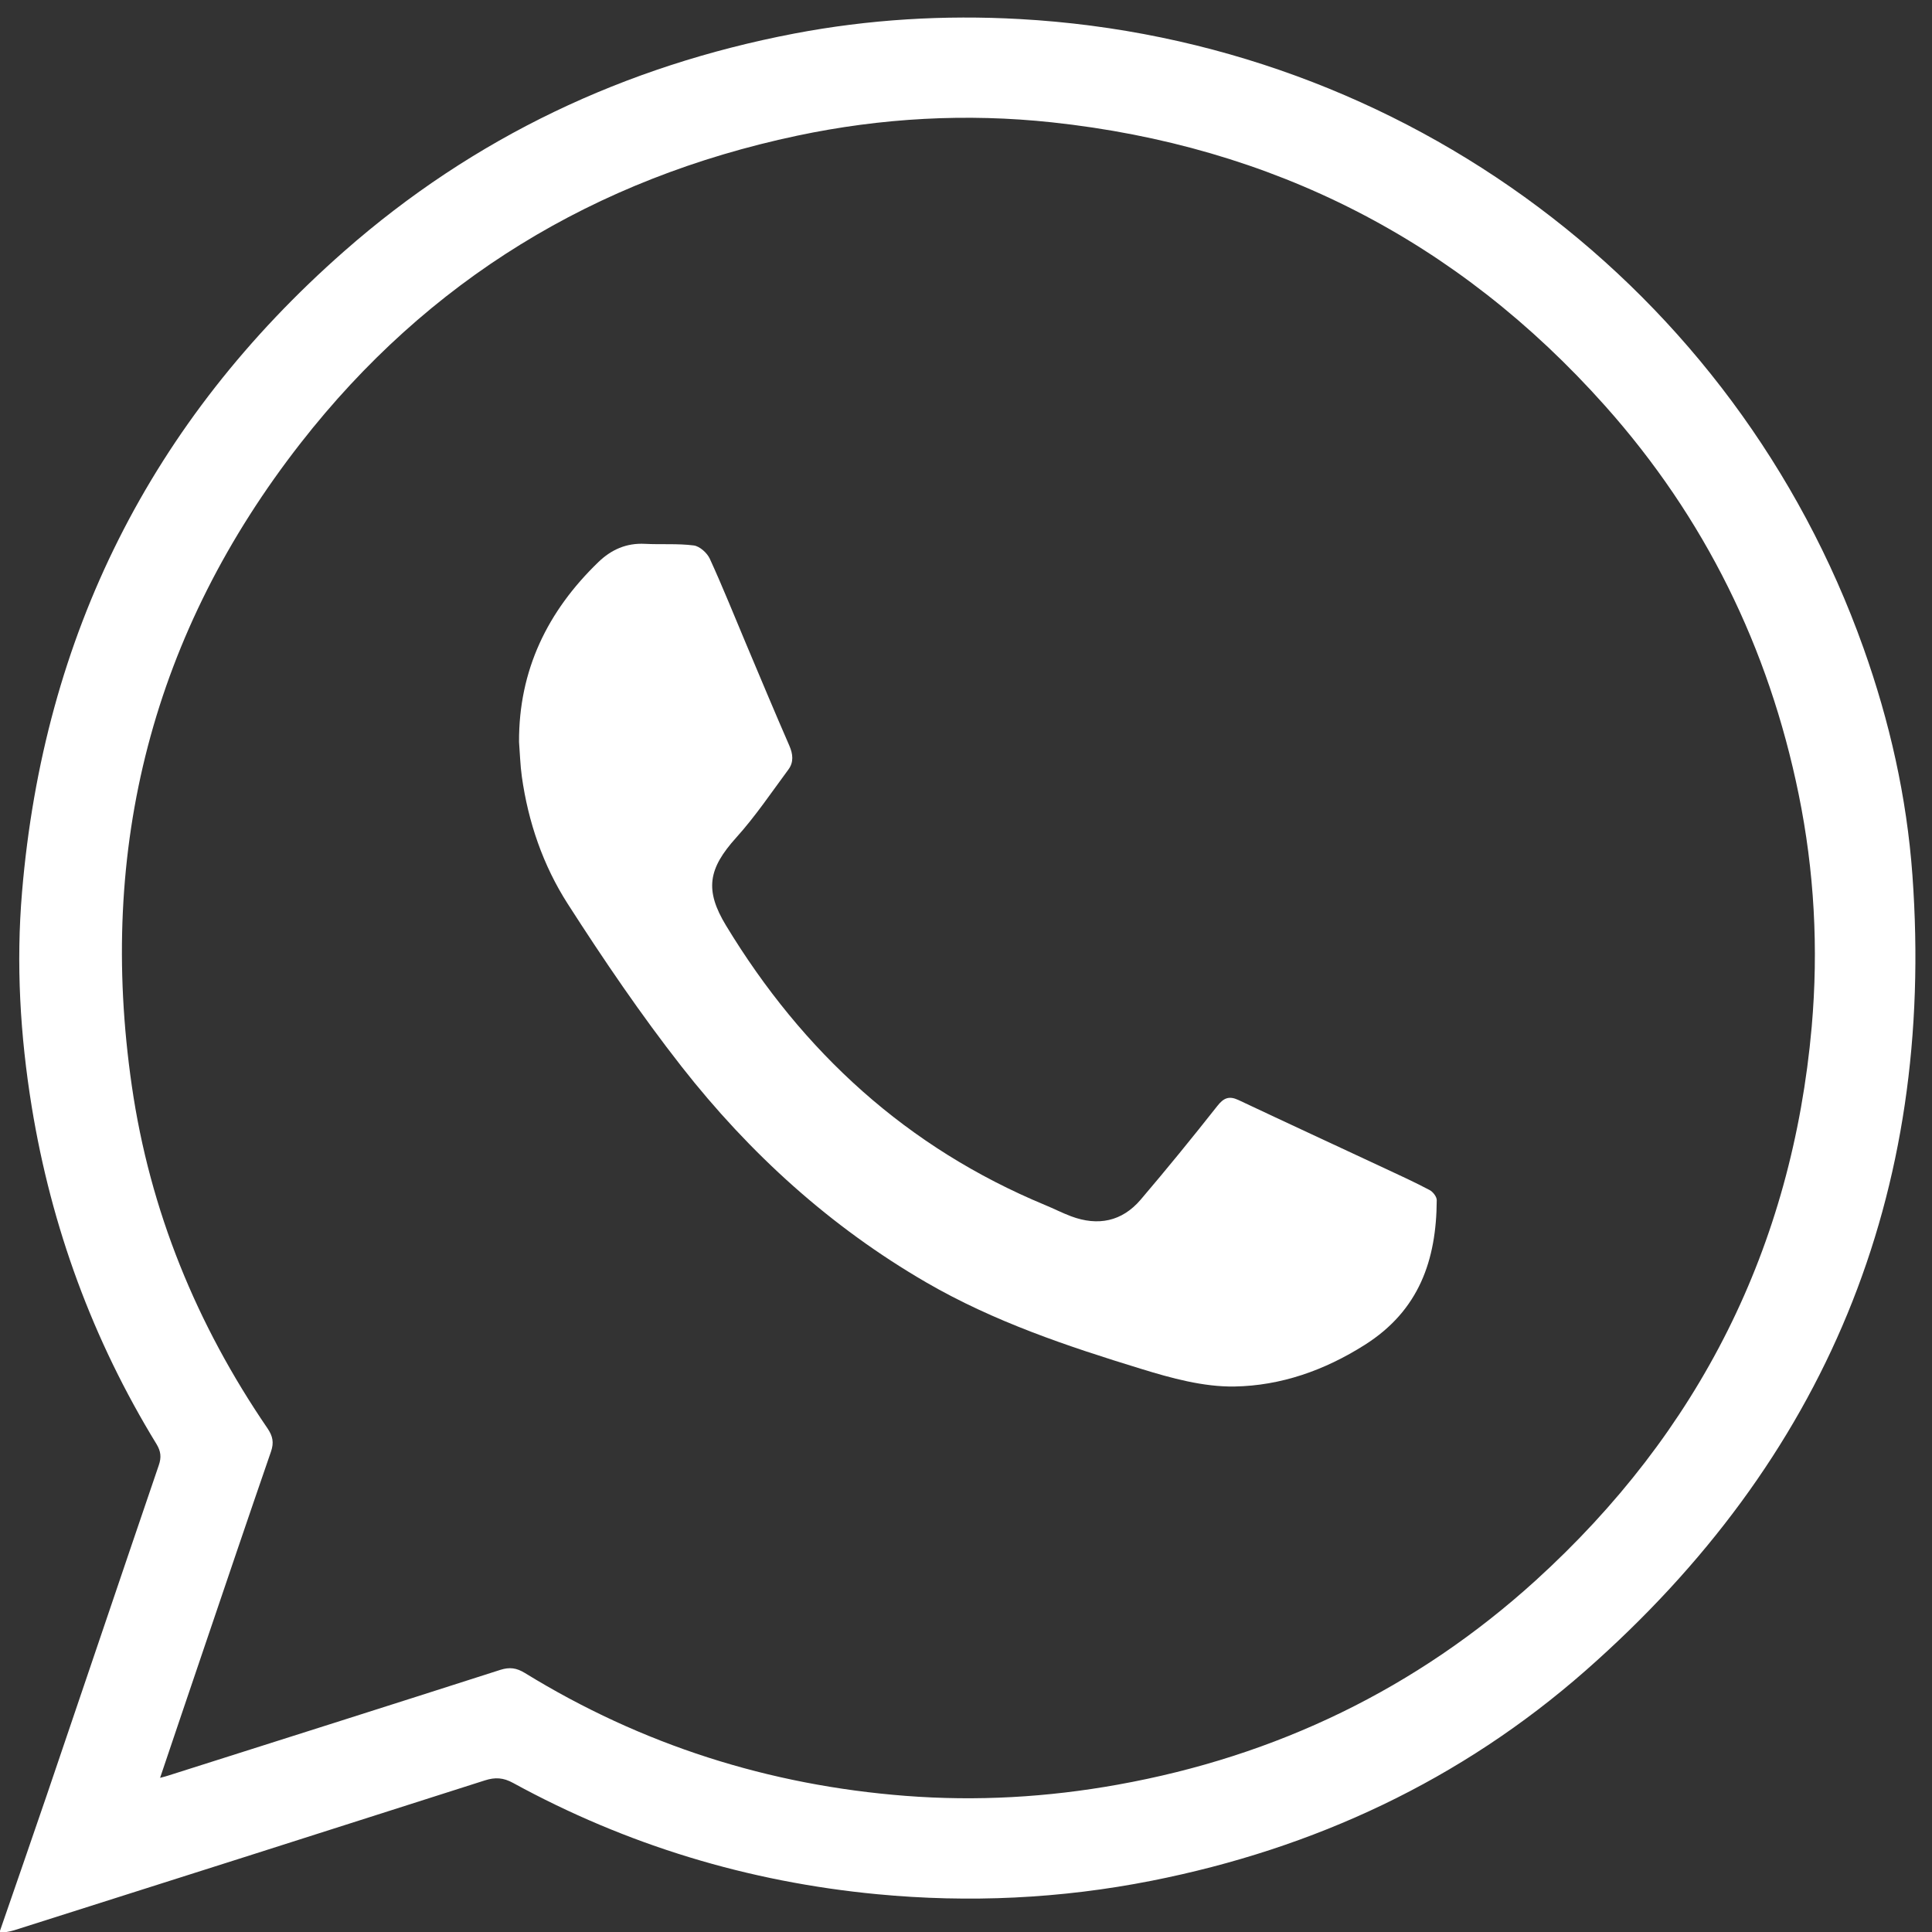
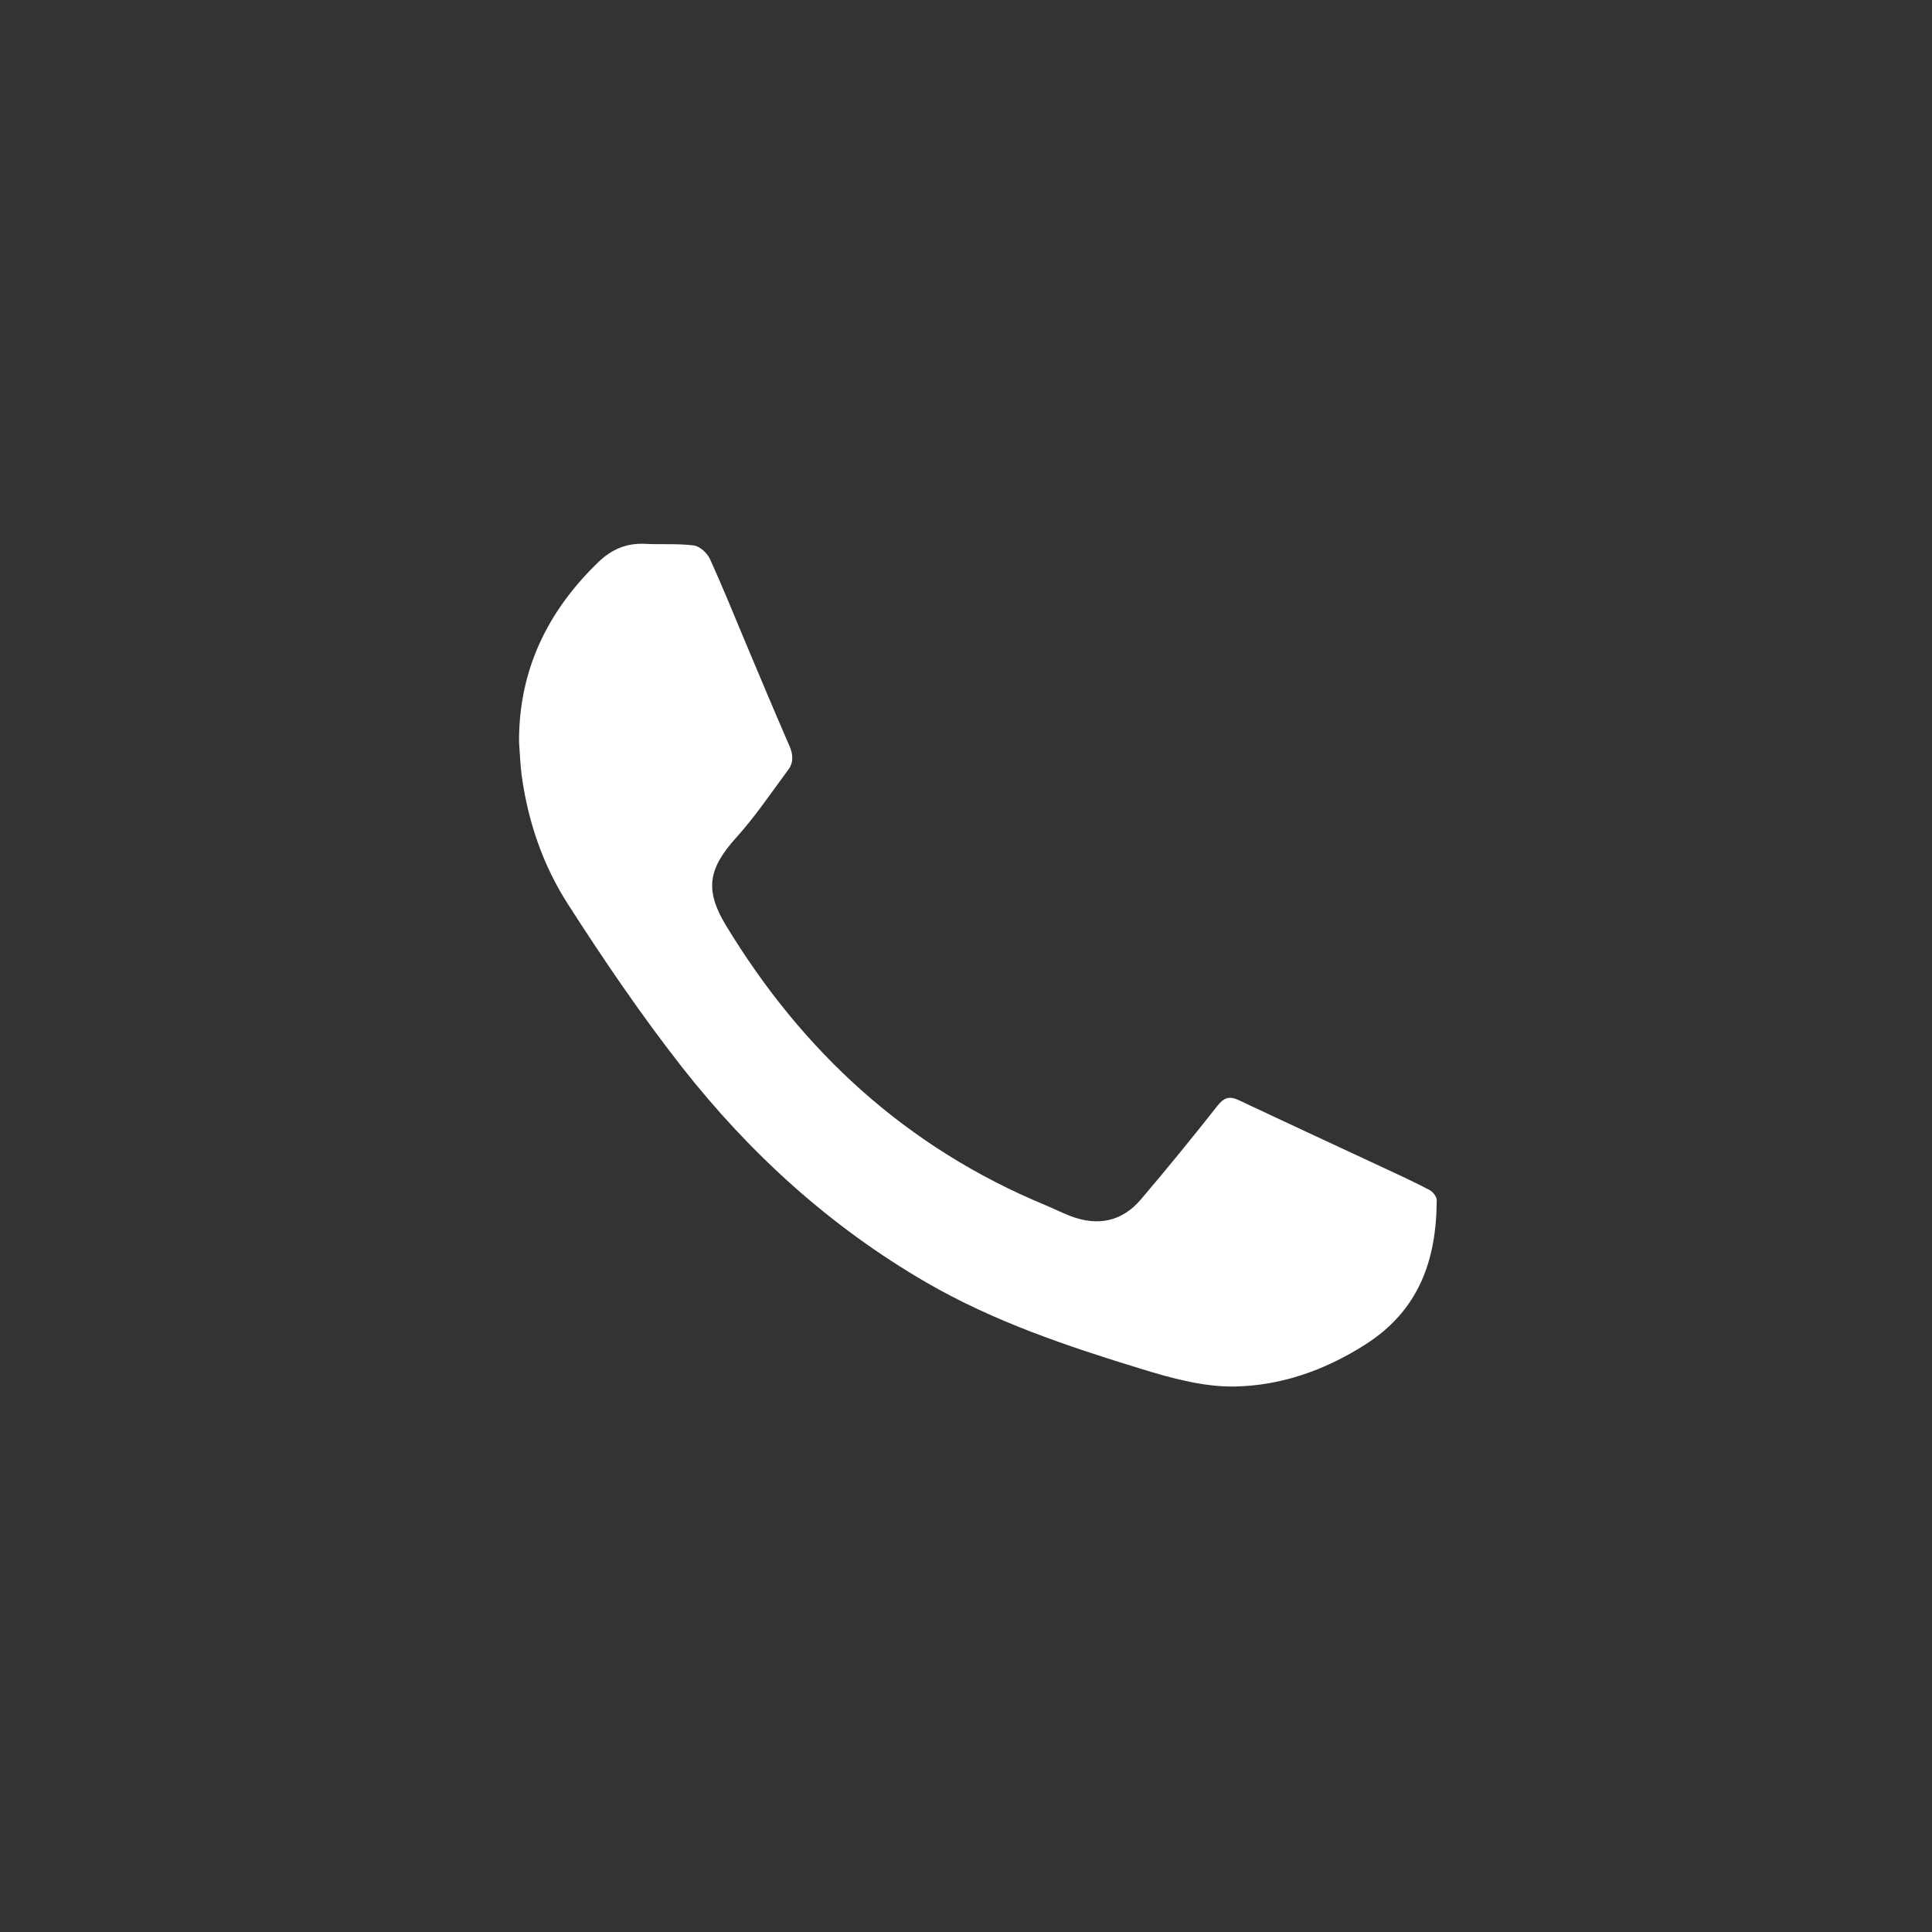
<svg xmlns="http://www.w3.org/2000/svg" version="1.1" id="Layer_1" x="0px" y="0px" width="43px" height="43px" viewBox="0 0 43 43" enable-background="new 0 0 43 43" xml:space="preserve">
  <rect x="0" y="0" width="43" height="43" fill="#333333" stroke="none" />
  <g>
-     <path fill="#FFFFFF" d="M0,42.973c0.346-1.004,0.697-2.008,1.039-3.013c0.833-2.448,1.659-4.899,2.495-7.348   c0.061-0.177,0.047-0.309-0.05-0.47c-1.42-2.319-2.34-4.828-2.778-7.51c-0.258-1.586-0.351-3.183-0.215-4.783   C0.972,14.142,3.358,9.375,7.66,5.592c2.885-2.537,6.245-4.124,10.016-4.845c1.658-0.316,3.336-0.417,5.018-0.323   c8.586,0.477,15.936,6.016,18.78,13.996c0.583,1.635,0.964,3.32,1.09,5.054c0.514,7.108-1.938,13.016-7.273,17.707   c-2.776,2.44-6.032,3.961-9.663,4.679c-2.021,0.399-4.057,0.494-6.103,0.299c-2.868-0.273-5.577-1.093-8.108-2.478   c-0.213-0.117-0.396-0.129-0.626-0.055c-3.492,1.117-6.986,2.228-10.481,3.337c-0.1,0.031-0.206,0.042-0.309,0.063   C0,43.008,0,42.989,0,42.973z M3.563,39.569c0.1-0.026,0.141-0.037,0.183-0.051c2.464-0.782,4.929-1.563,7.392-2.353   c0.205-0.064,0.357-0.044,0.542,0.069c2.602,1.6,5.434,2.501,8.475,2.736c1.583,0.123,3.16,0.032,4.725-0.25   c3.531-0.634,6.647-2.137,9.299-4.544c3.638-3.306,5.709-7.417,6.144-12.328c0.152-1.737,0.058-3.464-0.291-5.171   c-0.666-3.262-2.09-6.156-4.307-8.643c-3.286-3.687-7.405-5.784-12.311-6.311c-1.9-0.204-3.795-0.1-5.672,0.297   C13.237,3.974,9.524,6.236,6.696,9.856c-3.294,4.215-4.53,9.014-3.762,14.313c0.402,2.777,1.44,5.31,3.021,7.623   c0.117,0.173,0.145,0.315,0.077,0.514c-0.515,1.491-1.02,2.984-1.527,4.479C4.195,37.695,3.888,38.608,3.563,39.569z" />
    <path fill="#FFFFFF" d="M11.552,16.514c-0.007-1.598,0.633-2.91,1.766-4.004c0.288-0.278,0.624-0.427,1.034-0.406   c0.363,0.019,0.73-0.01,1.09,0.036c0.132,0.018,0.297,0.167,0.356,0.296c0.288,0.628,0.544,1.271,0.813,1.908   c0.317,0.752,0.631,1.505,0.957,2.252c0.082,0.188,0.1,0.368-0.02,0.53c-0.379,0.512-0.737,1.045-1.163,1.517   c-0.624,0.692-0.705,1.167-0.225,1.958c1.71,2.821,4.03,4.943,7.095,6.217c0.196,0.08,0.387,0.179,0.585,0.253   c0.597,0.223,1.131,0.117,1.547-0.37c0.583-0.684,1.15-1.38,1.706-2.085c0.142-0.182,0.263-0.229,0.467-0.135   c1.092,0.515,2.187,1.021,3.279,1.531c0.329,0.153,0.66,0.306,0.98,0.475c0.074,0.039,0.158,0.147,0.158,0.225   c-0.007,1.333-0.392,2.455-1.601,3.22c-0.9,0.57-1.868,0.909-2.9,0.927c-0.691,0.011-1.405-0.185-2.076-0.392   c-1.646-0.504-3.278-1.052-4.778-1.921c-2.137-1.238-3.937-2.873-5.452-4.807c-0.907-1.158-1.738-2.382-2.534-3.622   c-0.548-0.854-0.88-1.818-1.022-2.834C11.579,17.03,11.572,16.771,11.552,16.514z" />
  </g>
</svg>